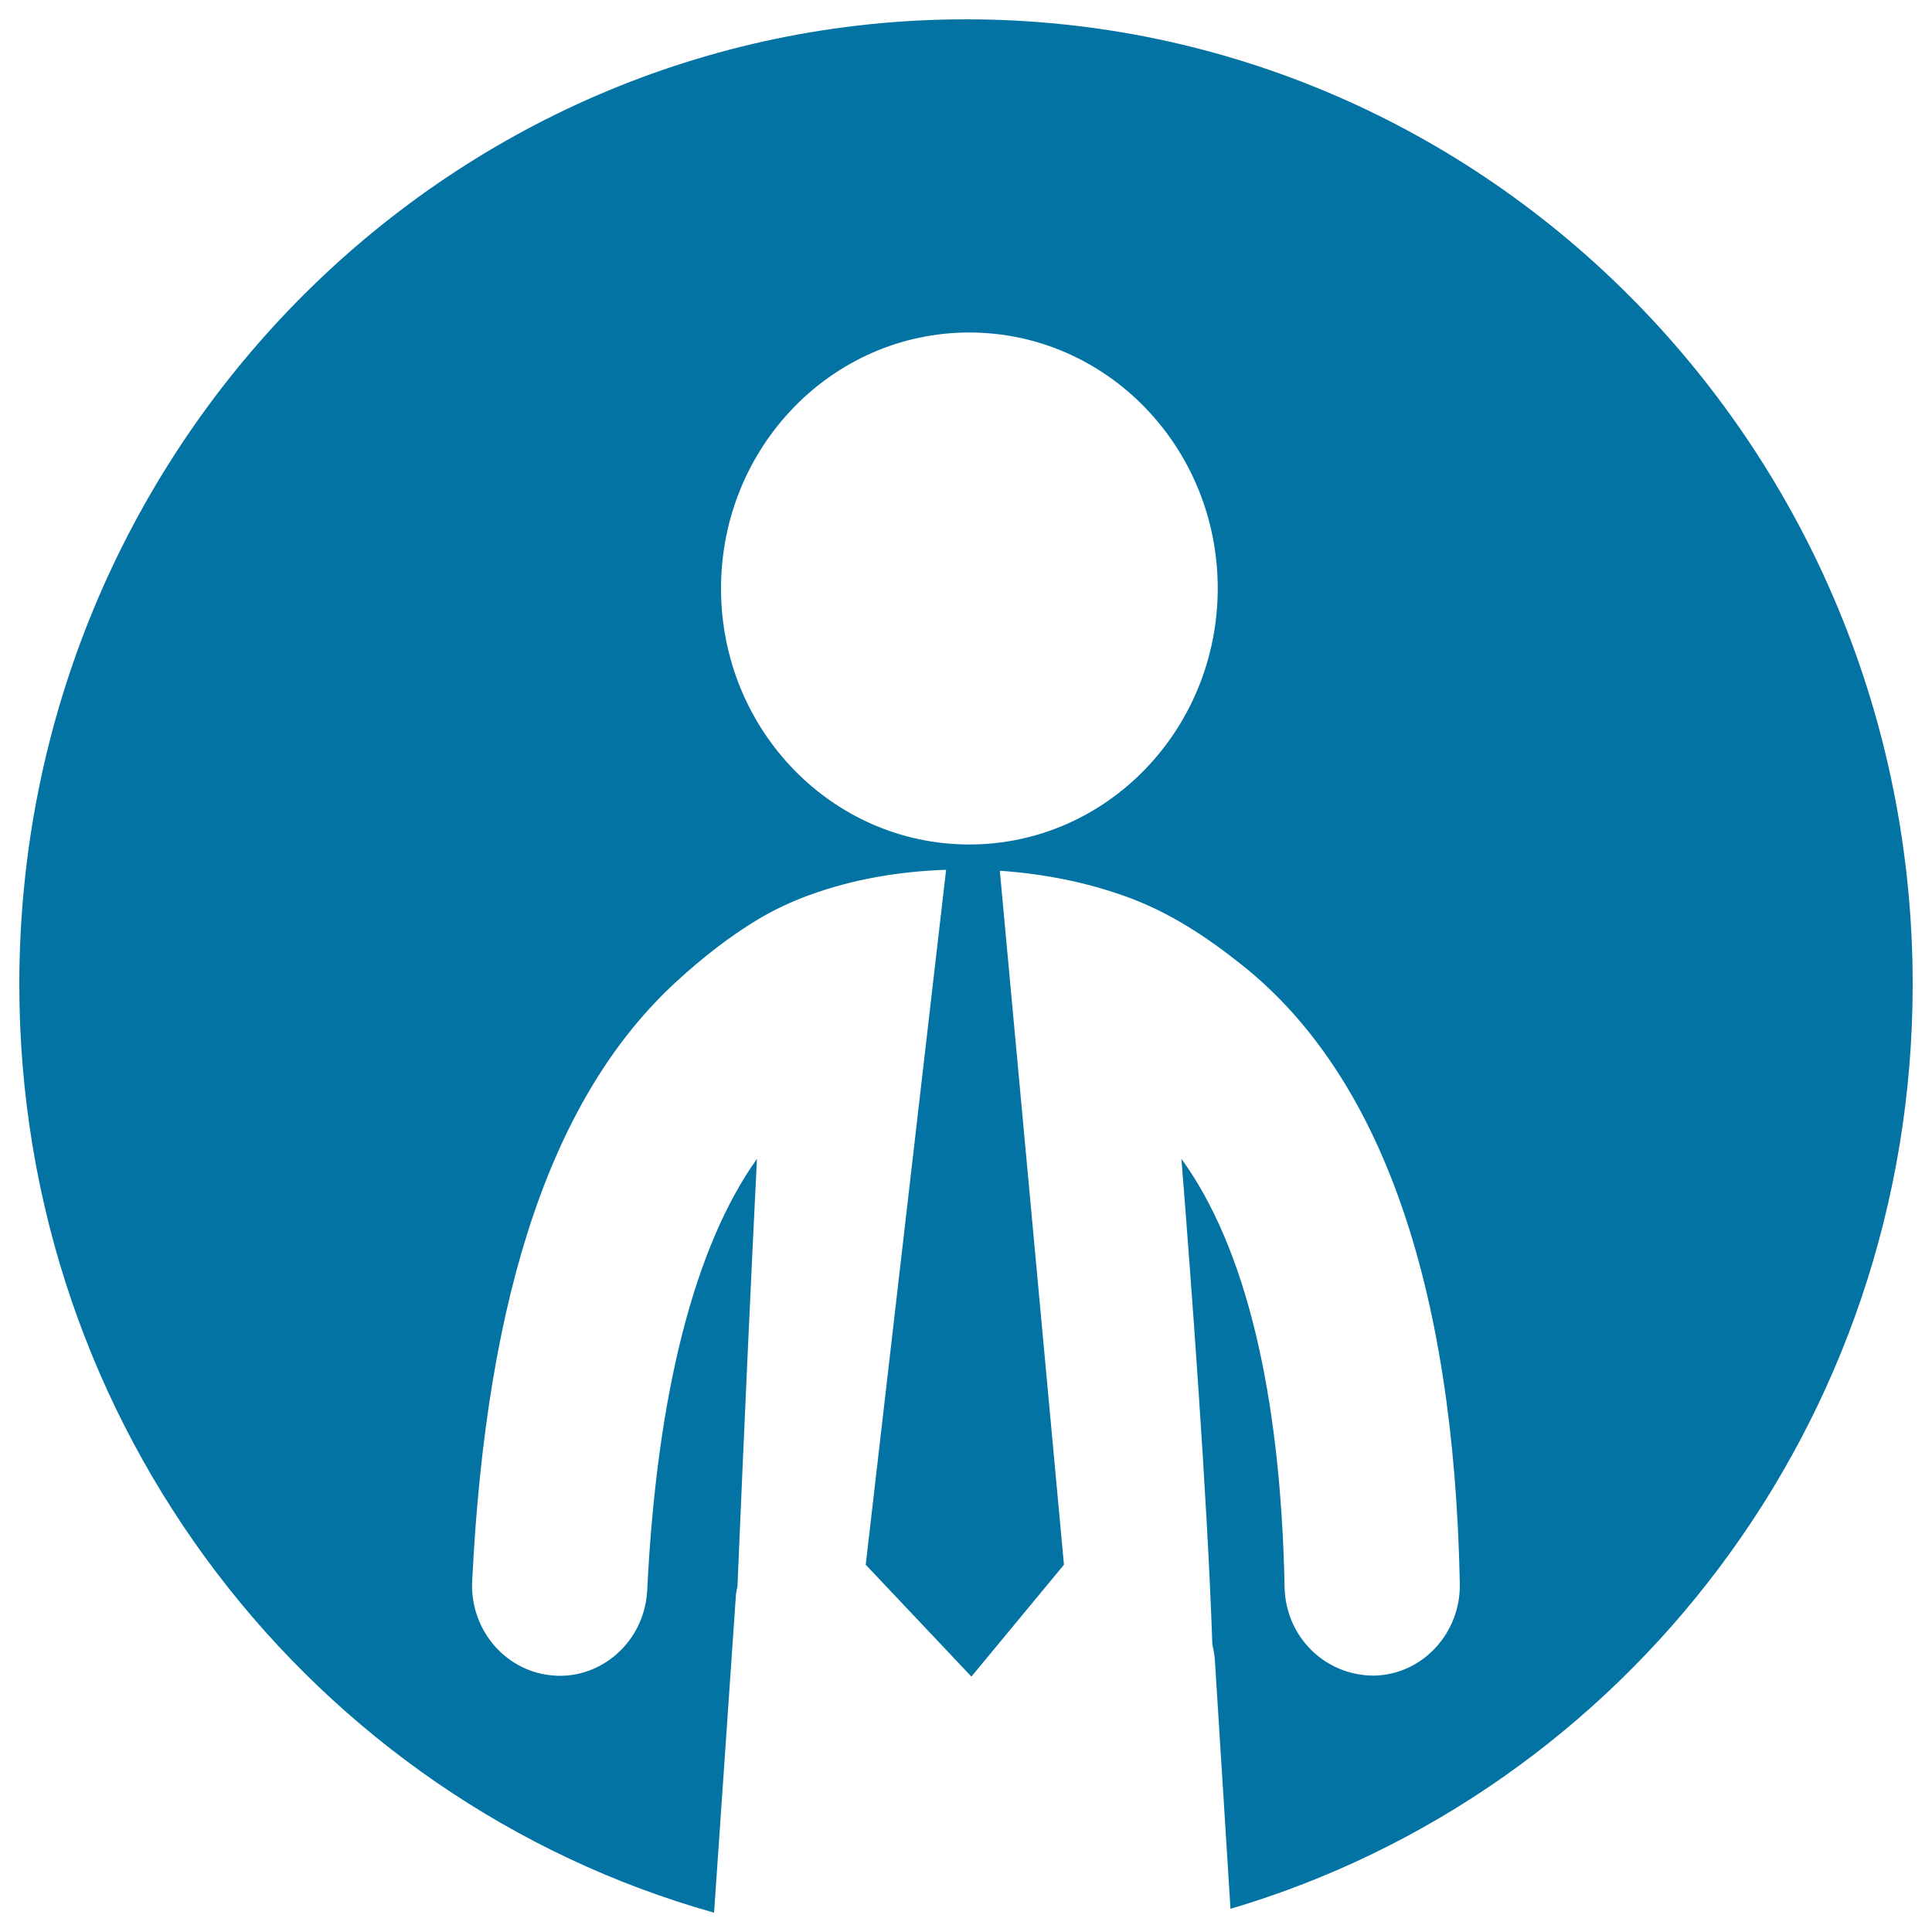
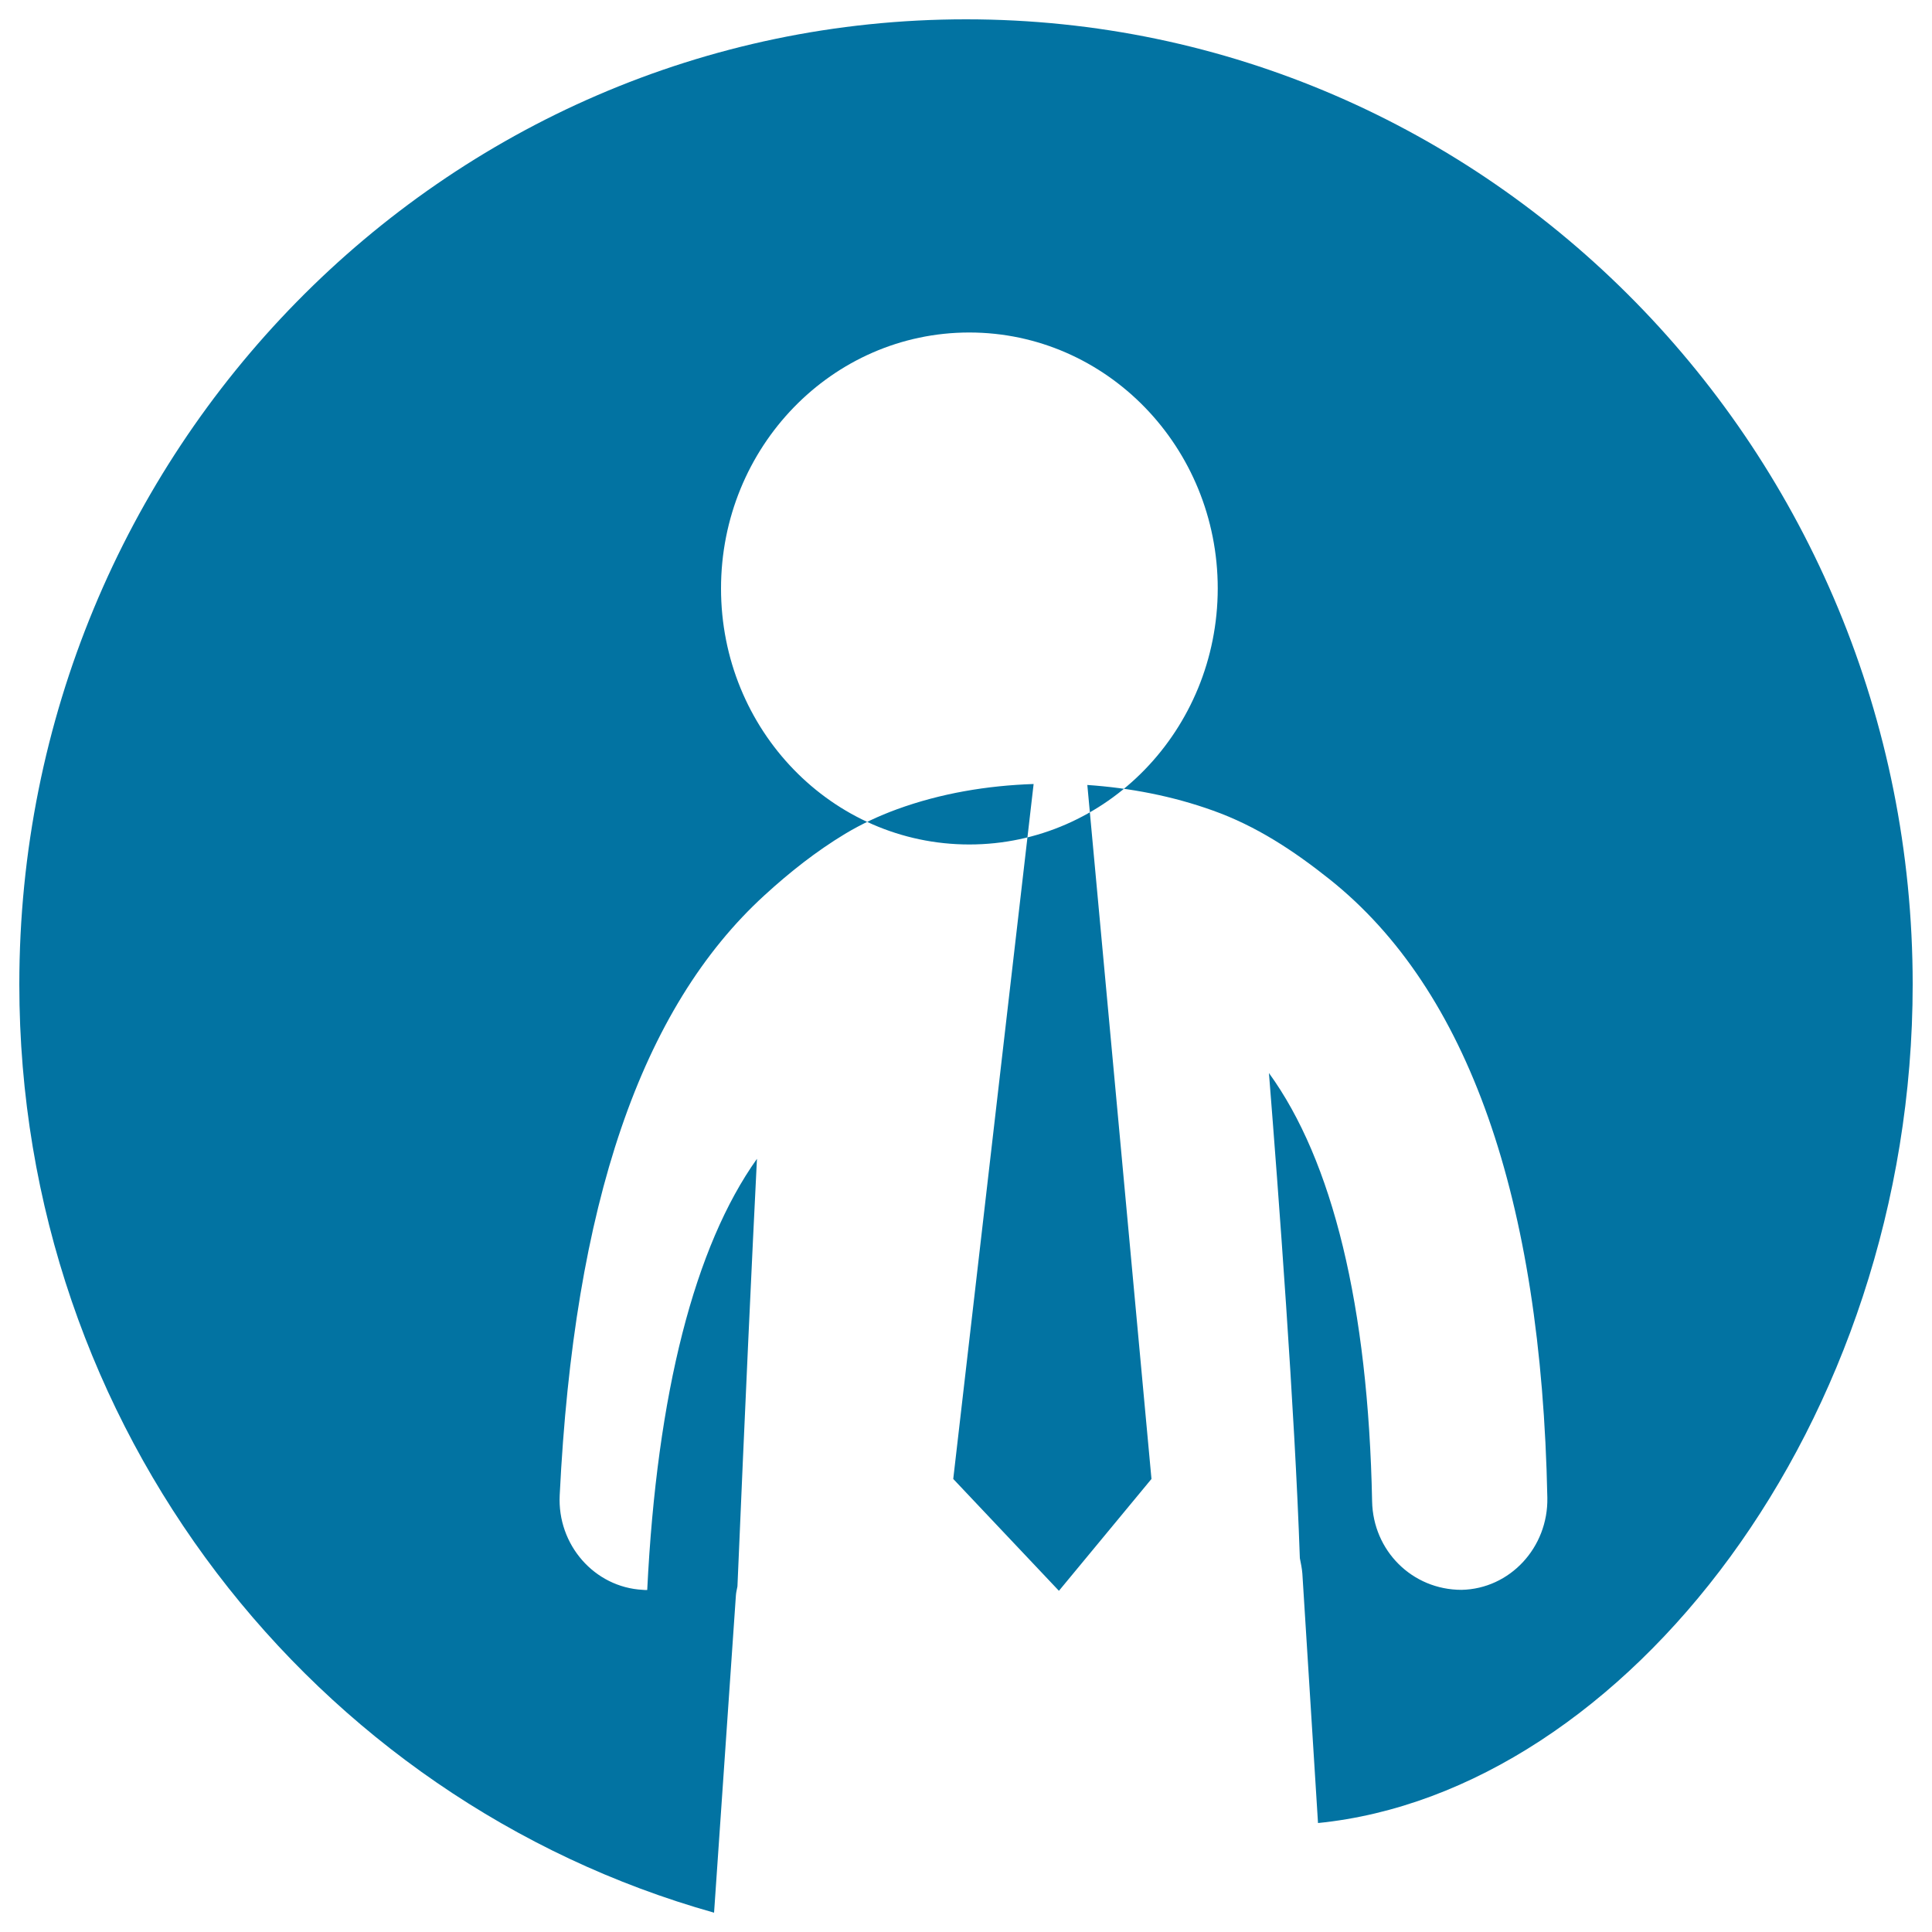
<svg xmlns="http://www.w3.org/2000/svg" viewBox="0 0 1000 1000" style="fill:#0273a2">
  <title>Businessman With Tie Inside A Circle SVG icon</title>
  <g>
-     <path d="M990,509.5C990,233.6,770.6,10,500,10C229.4,10,10,233.6,10,509.5C10,739.2,162.5,931.8,369.6,990l11.3-164.2c0.1-1.6,0.5-3.1,0.8-4.7c3.7-87.9,7.7-173.9,10.1-221.3C359.6,645,340,721,335,823c-1.2,25-21.3,44.4-45.3,44.4c-0.8,0-1.5,0-2.3-0.1c-25-1.3-44.3-23.3-43-49c7.4-150.5,42-252.1,106.1-310.6c13-11.9,26.7-22.7,41.6-31.7c8.5-5.1,17.5-9.3,26.8-12.7c22.7-8.3,46.8-12.3,70.8-13.1l-41.6,359.7l54.7,57.9l47.9-57.9l-33.2-359.2c22,1.5,44,5.7,64.9,13.2c22.5,8,41.9,20.8,60.6,35.7c71.6,57.1,109.5,164.8,112.6,320c0.5,25.8-19.4,47.2-44.4,47.7c-25.6,0-45.8-20.3-46.3-45.8c-2-101.2-20.5-176.4-53.4-221.7c4.9,61.5,13.4,174.7,16,251.1c0.5,2.6,1.1,5.3,1.3,8l8.1,129.1C840.8,927.7,990,736.8,990,509.5z M501.7,437.1c-71,0-128.5-59.3-128.5-132.5c0-73.2,57.5-132.5,128.5-132.5c71,0,128.6,59.3,128.6,132.5C630.2,377.8,572.7,437.1,501.7,437.1z" />
+     <path d="M990,509.5C990,233.6,770.6,10,500,10C229.4,10,10,233.6,10,509.5C10,739.2,162.5,931.8,369.6,990l11.3-164.2c0.1-1.6,0.5-3.1,0.8-4.7c3.7-87.9,7.7-173.9,10.1-221.3C359.6,645,340,721,335,823c-0.8,0-1.5,0-2.3-0.1c-25-1.3-44.3-23.3-43-49c7.4-150.5,42-252.1,106.1-310.6c13-11.9,26.7-22.7,41.6-31.7c8.5-5.1,17.5-9.3,26.8-12.7c22.7-8.3,46.8-12.3,70.8-13.1l-41.6,359.7l54.7,57.9l47.9-57.9l-33.2-359.2c22,1.5,44,5.7,64.9,13.2c22.5,8,41.9,20.8,60.6,35.7c71.6,57.1,109.5,164.8,112.6,320c0.5,25.8-19.4,47.2-44.4,47.7c-25.6,0-45.8-20.3-46.3-45.8c-2-101.2-20.5-176.4-53.4-221.7c4.9,61.5,13.4,174.7,16,251.1c0.5,2.6,1.1,5.3,1.3,8l8.1,129.1C840.8,927.7,990,736.8,990,509.5z M501.7,437.1c-71,0-128.5-59.3-128.5-132.5c0-73.2,57.5-132.5,128.5-132.5c71,0,128.6,59.3,128.6,132.5C630.2,377.8,572.7,437.1,501.7,437.1z" />
  </g>
</svg>